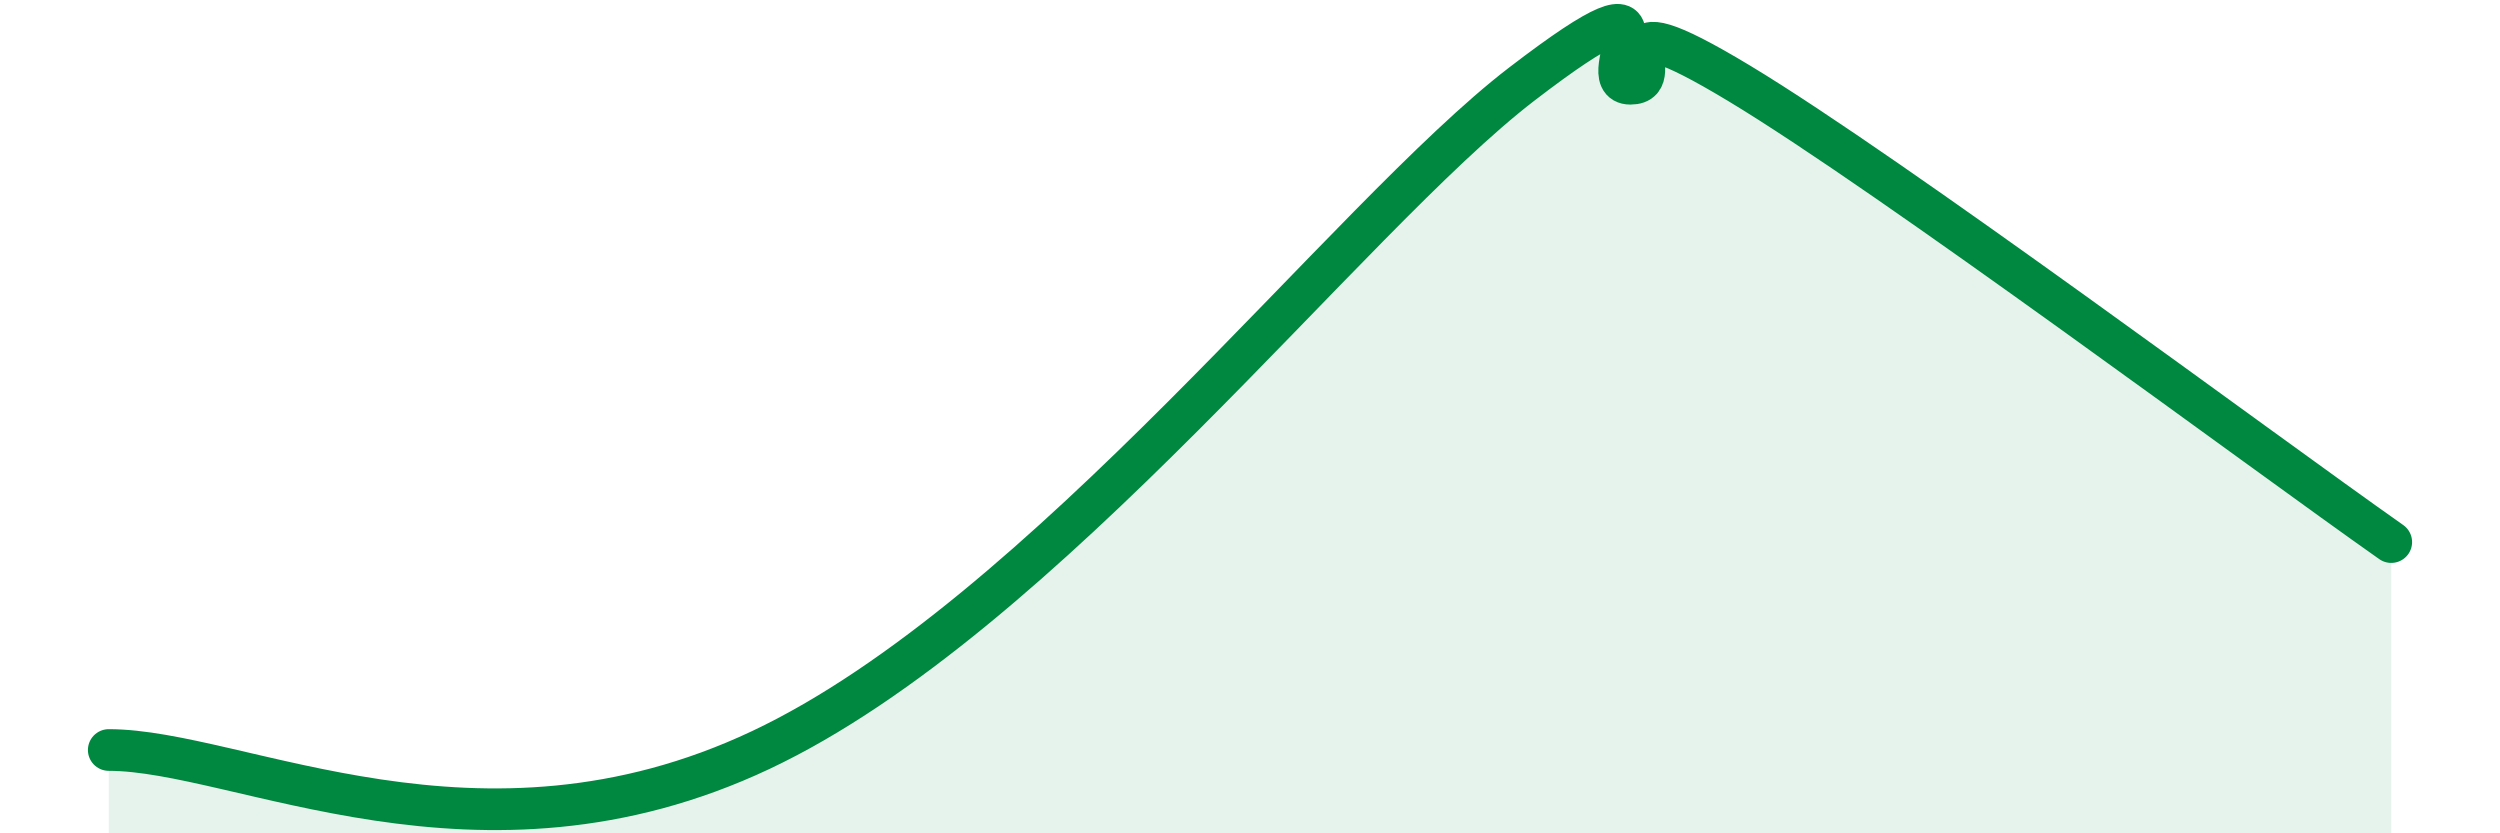
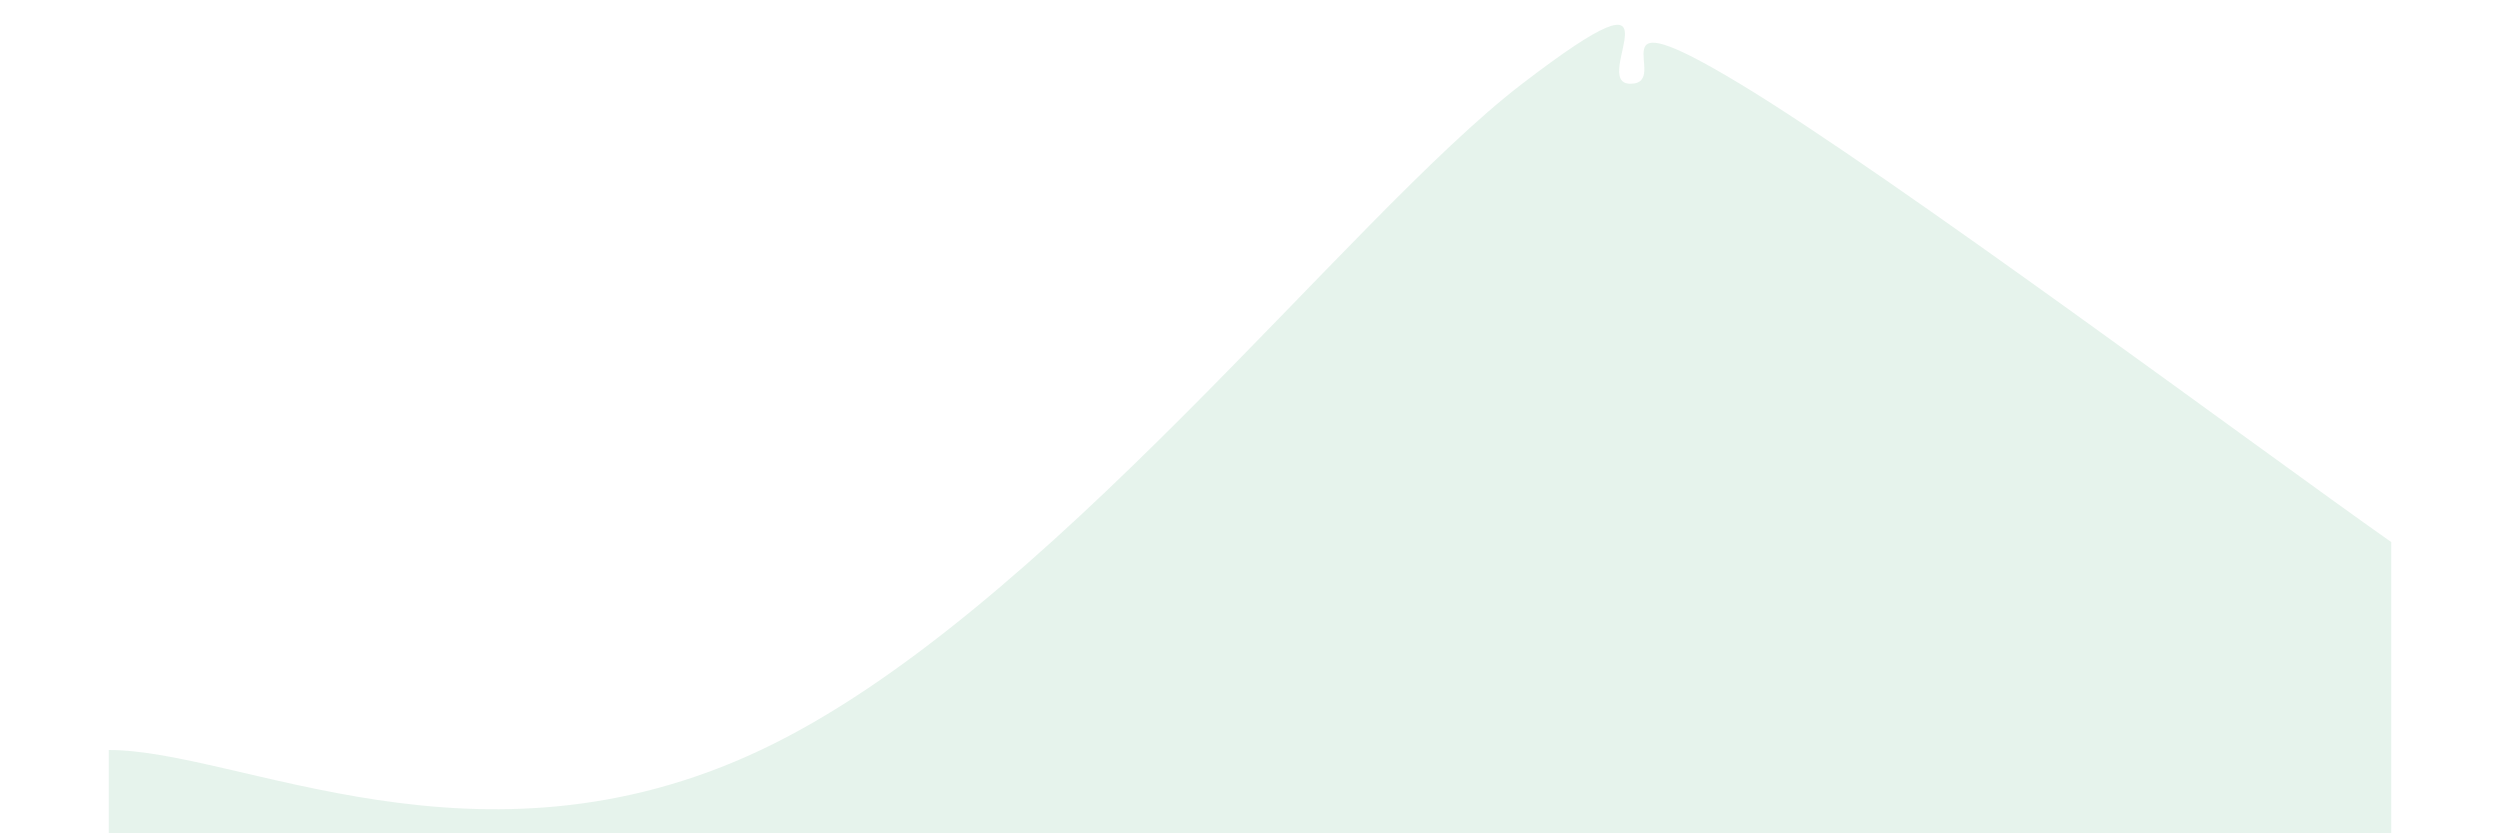
<svg xmlns="http://www.w3.org/2000/svg" width="60" height="20" viewBox="0 0 60 20">
  <path d="M 2.61,18 C 5.74,18 11.48,21.2 18.26,18 C 25.04,14.8 32.35,5.22 36.52,2.02 C 40.69,-1.18 38.09,2.01 39.13,2.01 C 40.17,2.01 38.09,-0.2 41.74,2 C 45.39,4.2 54.26,10.81 57.39,13.01L57.39 20L2.61 20Z" fill="#008740" opacity="0.1" stroke-linecap="round" stroke-linejoin="round" />
-   <path d="M 2.61,18 C 5.74,18 11.48,21.2 18.26,18 C 25.04,14.8 32.35,5.22 36.52,2.02 C 40.69,-1.18 38.09,2.01 39.13,2.01 C 40.17,2.01 38.09,-0.2 41.74,2 C 45.39,4.2 54.26,10.81 57.39,13.01" stroke="#008740" stroke-width="1" fill="none" stroke-linecap="round" stroke-linejoin="round" />
</svg>